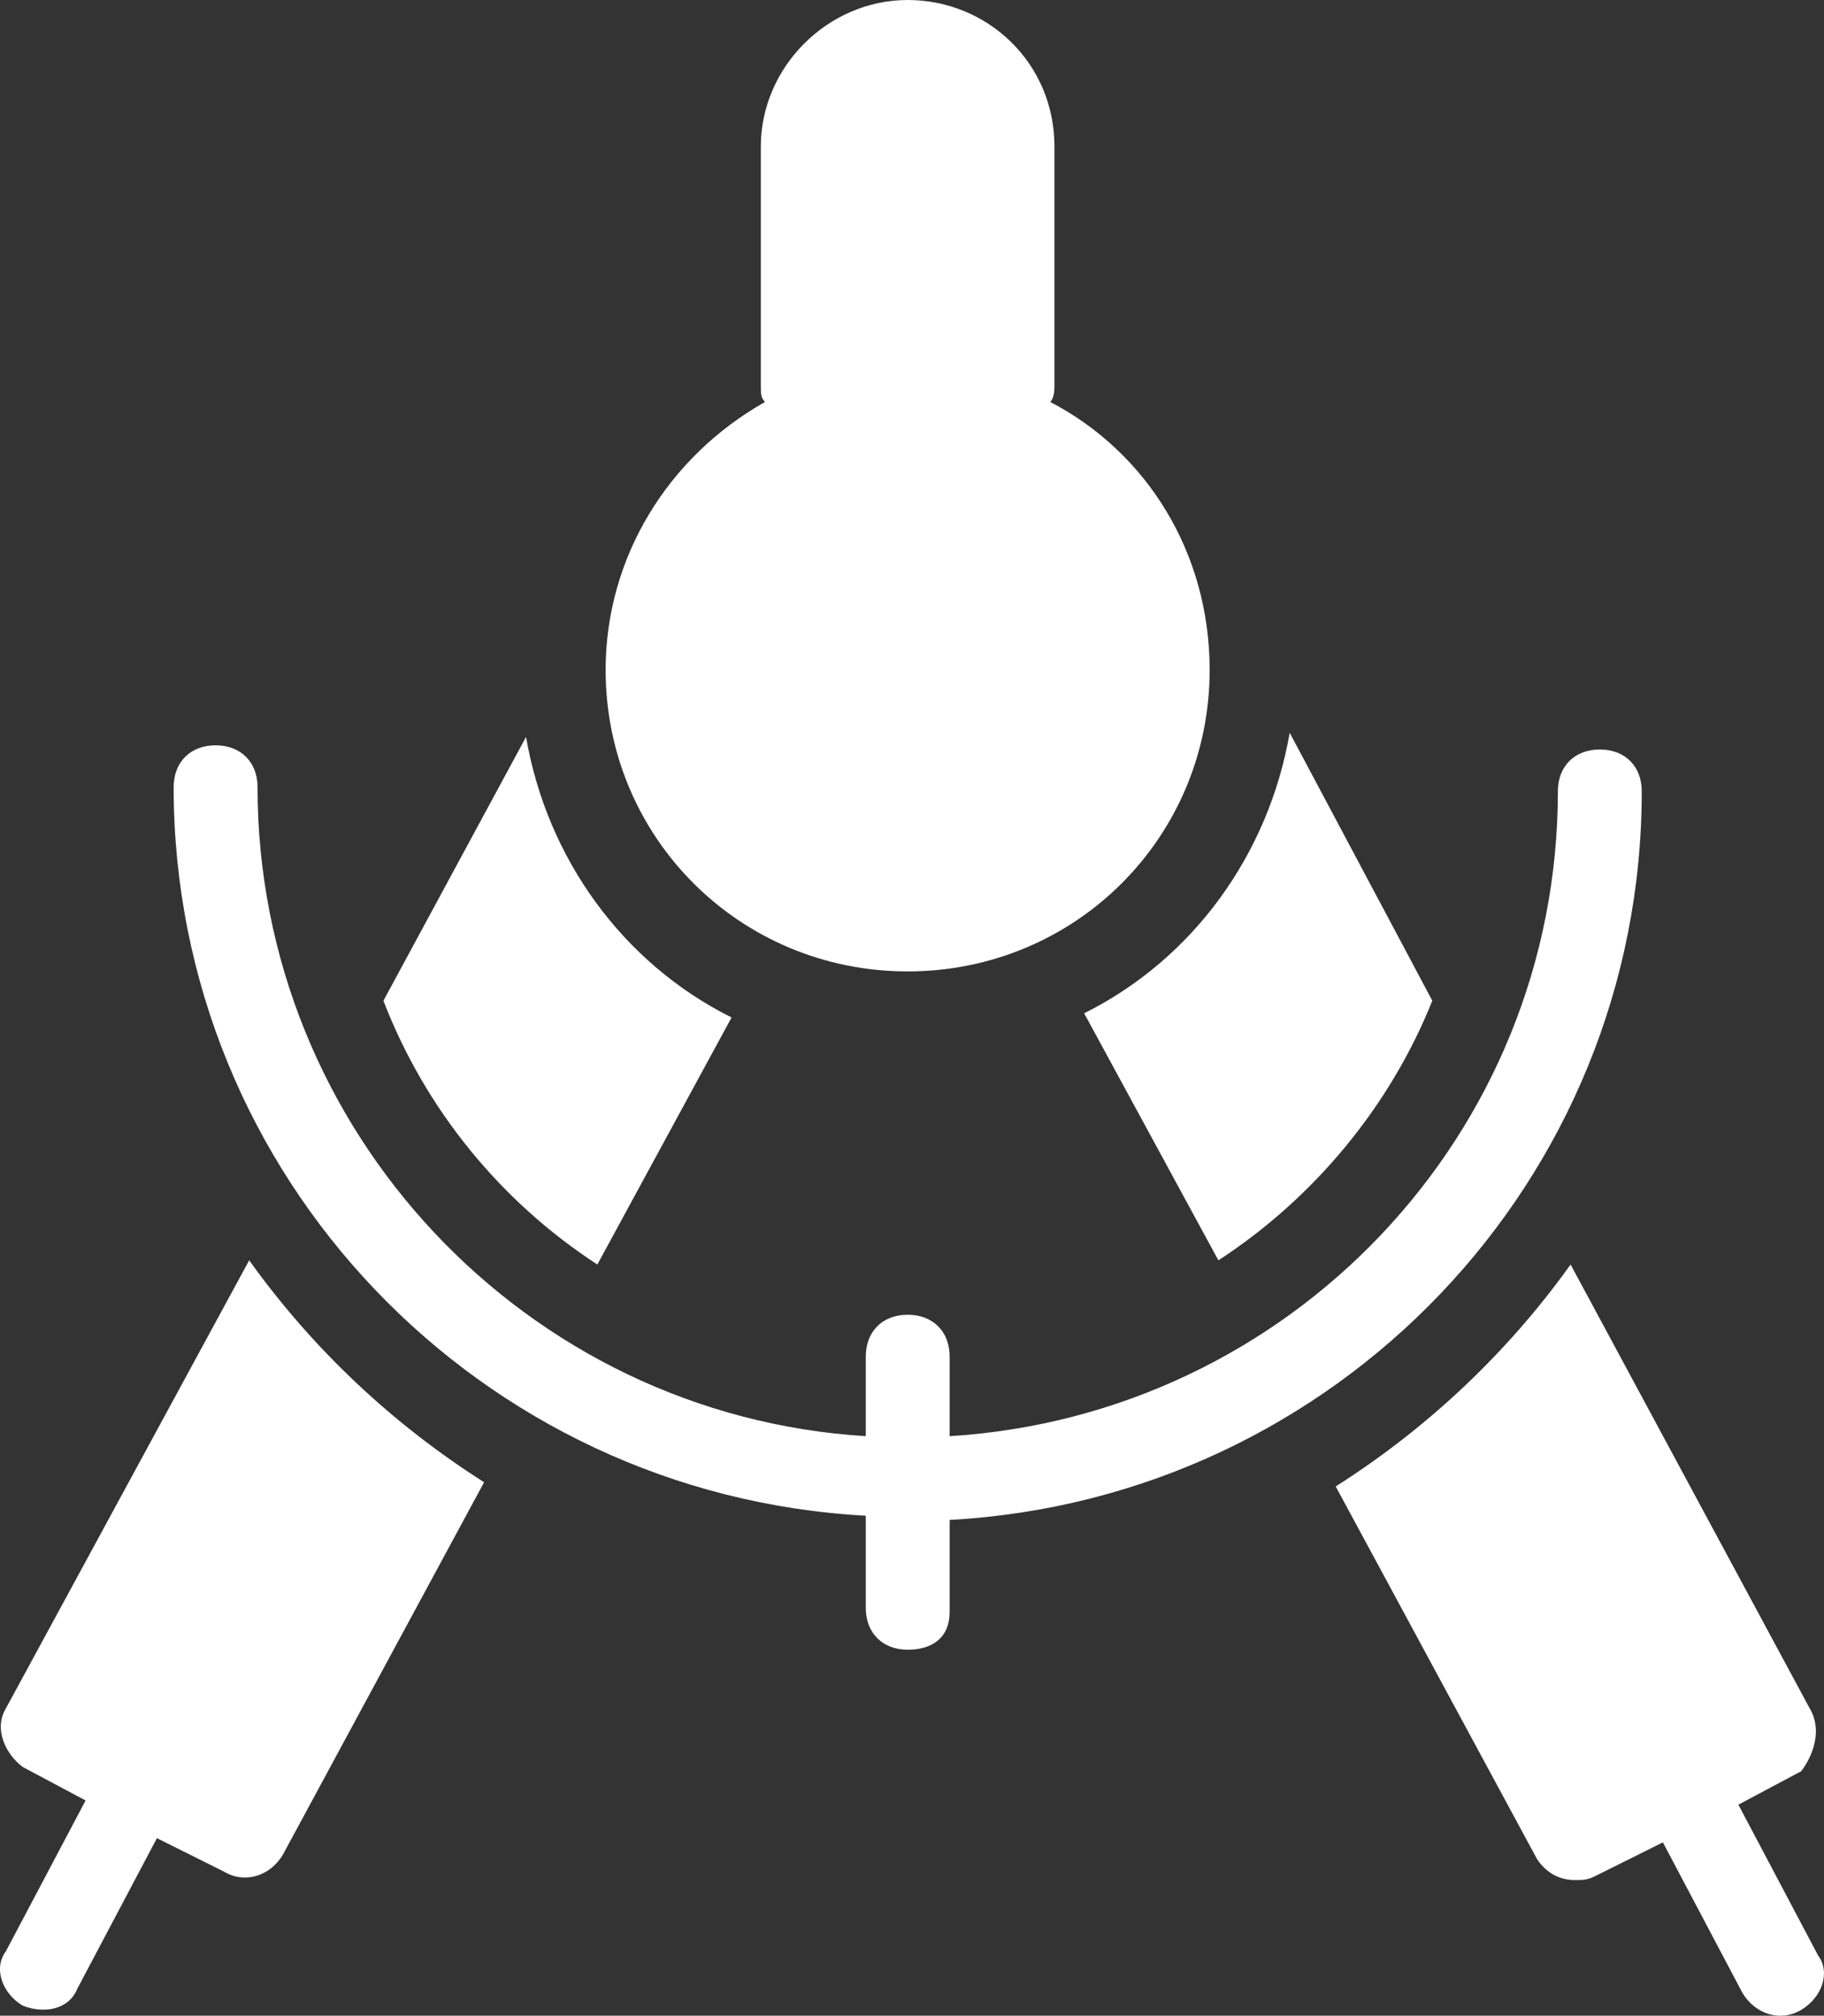
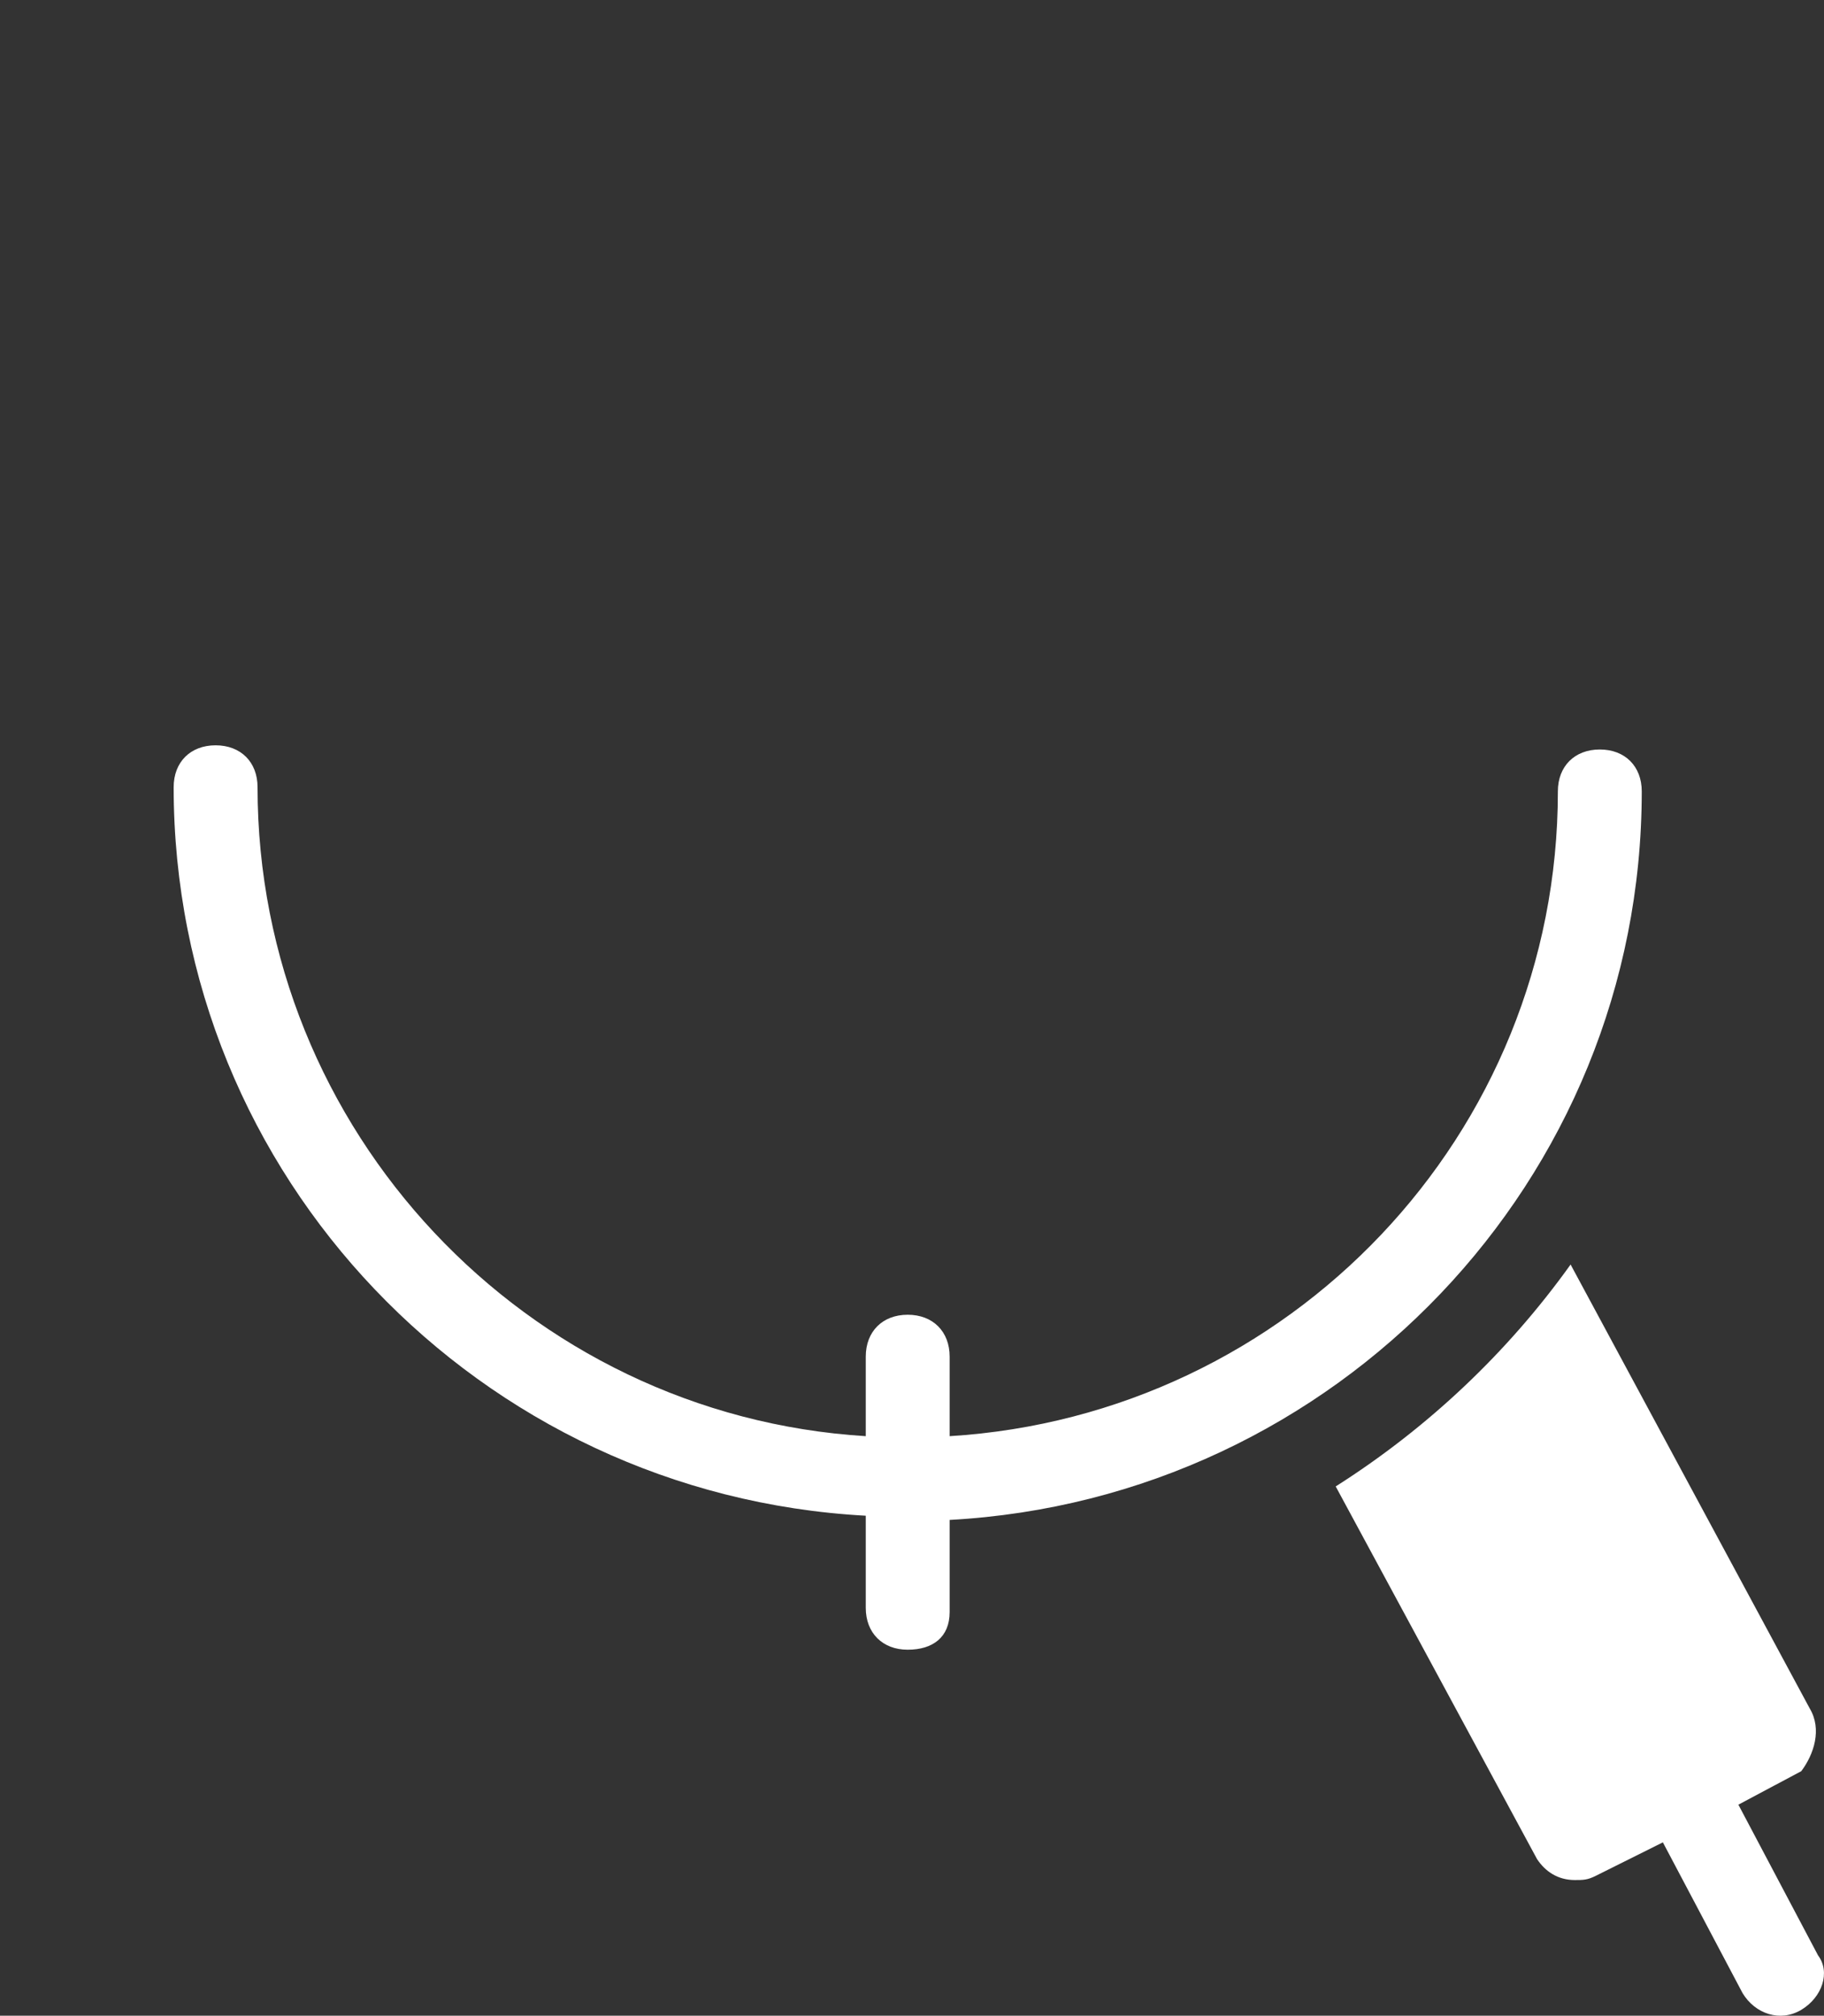
<svg xmlns="http://www.w3.org/2000/svg" width="86" height="95" viewBox="0 0 86 95" fill="none">
  <rect x="0" y="0" width="86" height="95" fill="#333333" stroke="none" />
-   <path d="M28.555 31.574C28.555 39.467 34.883 45.782 42.794 45.782C50.705 45.782 57.034 39.467 57.034 31.574C57.034 26.048 54.067 21.312 49.518 18.944C49.716 18.747 49.716 18.352 49.716 18.155V6.907C49.716 2.96 46.552 0 42.794 0C39.036 0 35.872 3.157 35.872 6.907V18.155C35.872 18.55 35.872 18.747 36.07 18.944C31.521 21.51 28.555 26.246 28.555 31.574Z" fill="white" />
-   <path d="M1.07 94.524C2.059 94.919 3.245 94.722 3.641 93.735L7.399 86.631L10.563 88.21C11.552 88.802 12.738 88.407 13.332 87.42L22.825 69.857C18.474 67.095 14.716 63.542 11.749 59.398L0.279 80.513C-0.315 81.5 0.279 82.684 1.07 83.276L4.036 84.855L0.279 91.959C-0.315 92.748 0.081 93.932 1.07 94.524Z" fill="white" />
-   <path d="M18.078 47.164C20.056 52.294 23.616 56.636 28.164 59.596L34.493 47.953C29.351 45.388 25.791 40.454 24.802 34.731L18.078 47.164Z" fill="white" />
-   <path d="M57.446 59.399C61.995 56.438 65.554 52.097 67.532 47.164L60.808 34.534C59.819 40.257 56.259 45.19 51.117 47.756L57.446 59.399Z" fill="white" />
  <path d="M85.325 80.514L74.052 59.596C71.085 63.74 67.328 67.292 62.977 70.055L72.47 87.618C72.865 88.21 73.458 88.605 74.249 88.605C74.645 88.605 74.843 88.605 75.238 88.407L78.403 86.829L82.16 93.933C82.754 94.919 83.94 95.314 84.929 94.722C85.918 94.13 86.314 92.946 85.72 92.157L81.963 85.053L84.929 83.474C85.522 82.684 85.918 81.501 85.325 80.514Z" fill="white" />
  <path d="M44.775 75.974V71.633C62.97 70.646 77.407 55.648 77.407 37.296C77.407 36.112 76.616 35.323 75.43 35.323C74.243 35.323 73.452 36.112 73.452 37.296C73.452 53.478 60.794 66.699 44.775 67.686V63.937C44.775 62.753 43.984 61.963 42.797 61.963C41.611 61.963 40.82 62.753 40.82 63.937V67.686C24.8 66.699 12.143 53.28 12.143 37.099C12.143 35.915 11.352 35.126 10.165 35.126C8.979 35.126 8.188 35.915 8.188 37.099C8.188 55.451 22.625 70.449 40.82 71.435V75.777C40.82 76.961 41.611 77.75 42.797 77.75C43.984 77.75 44.775 77.158 44.775 75.974Z" fill="white" />
</svg>